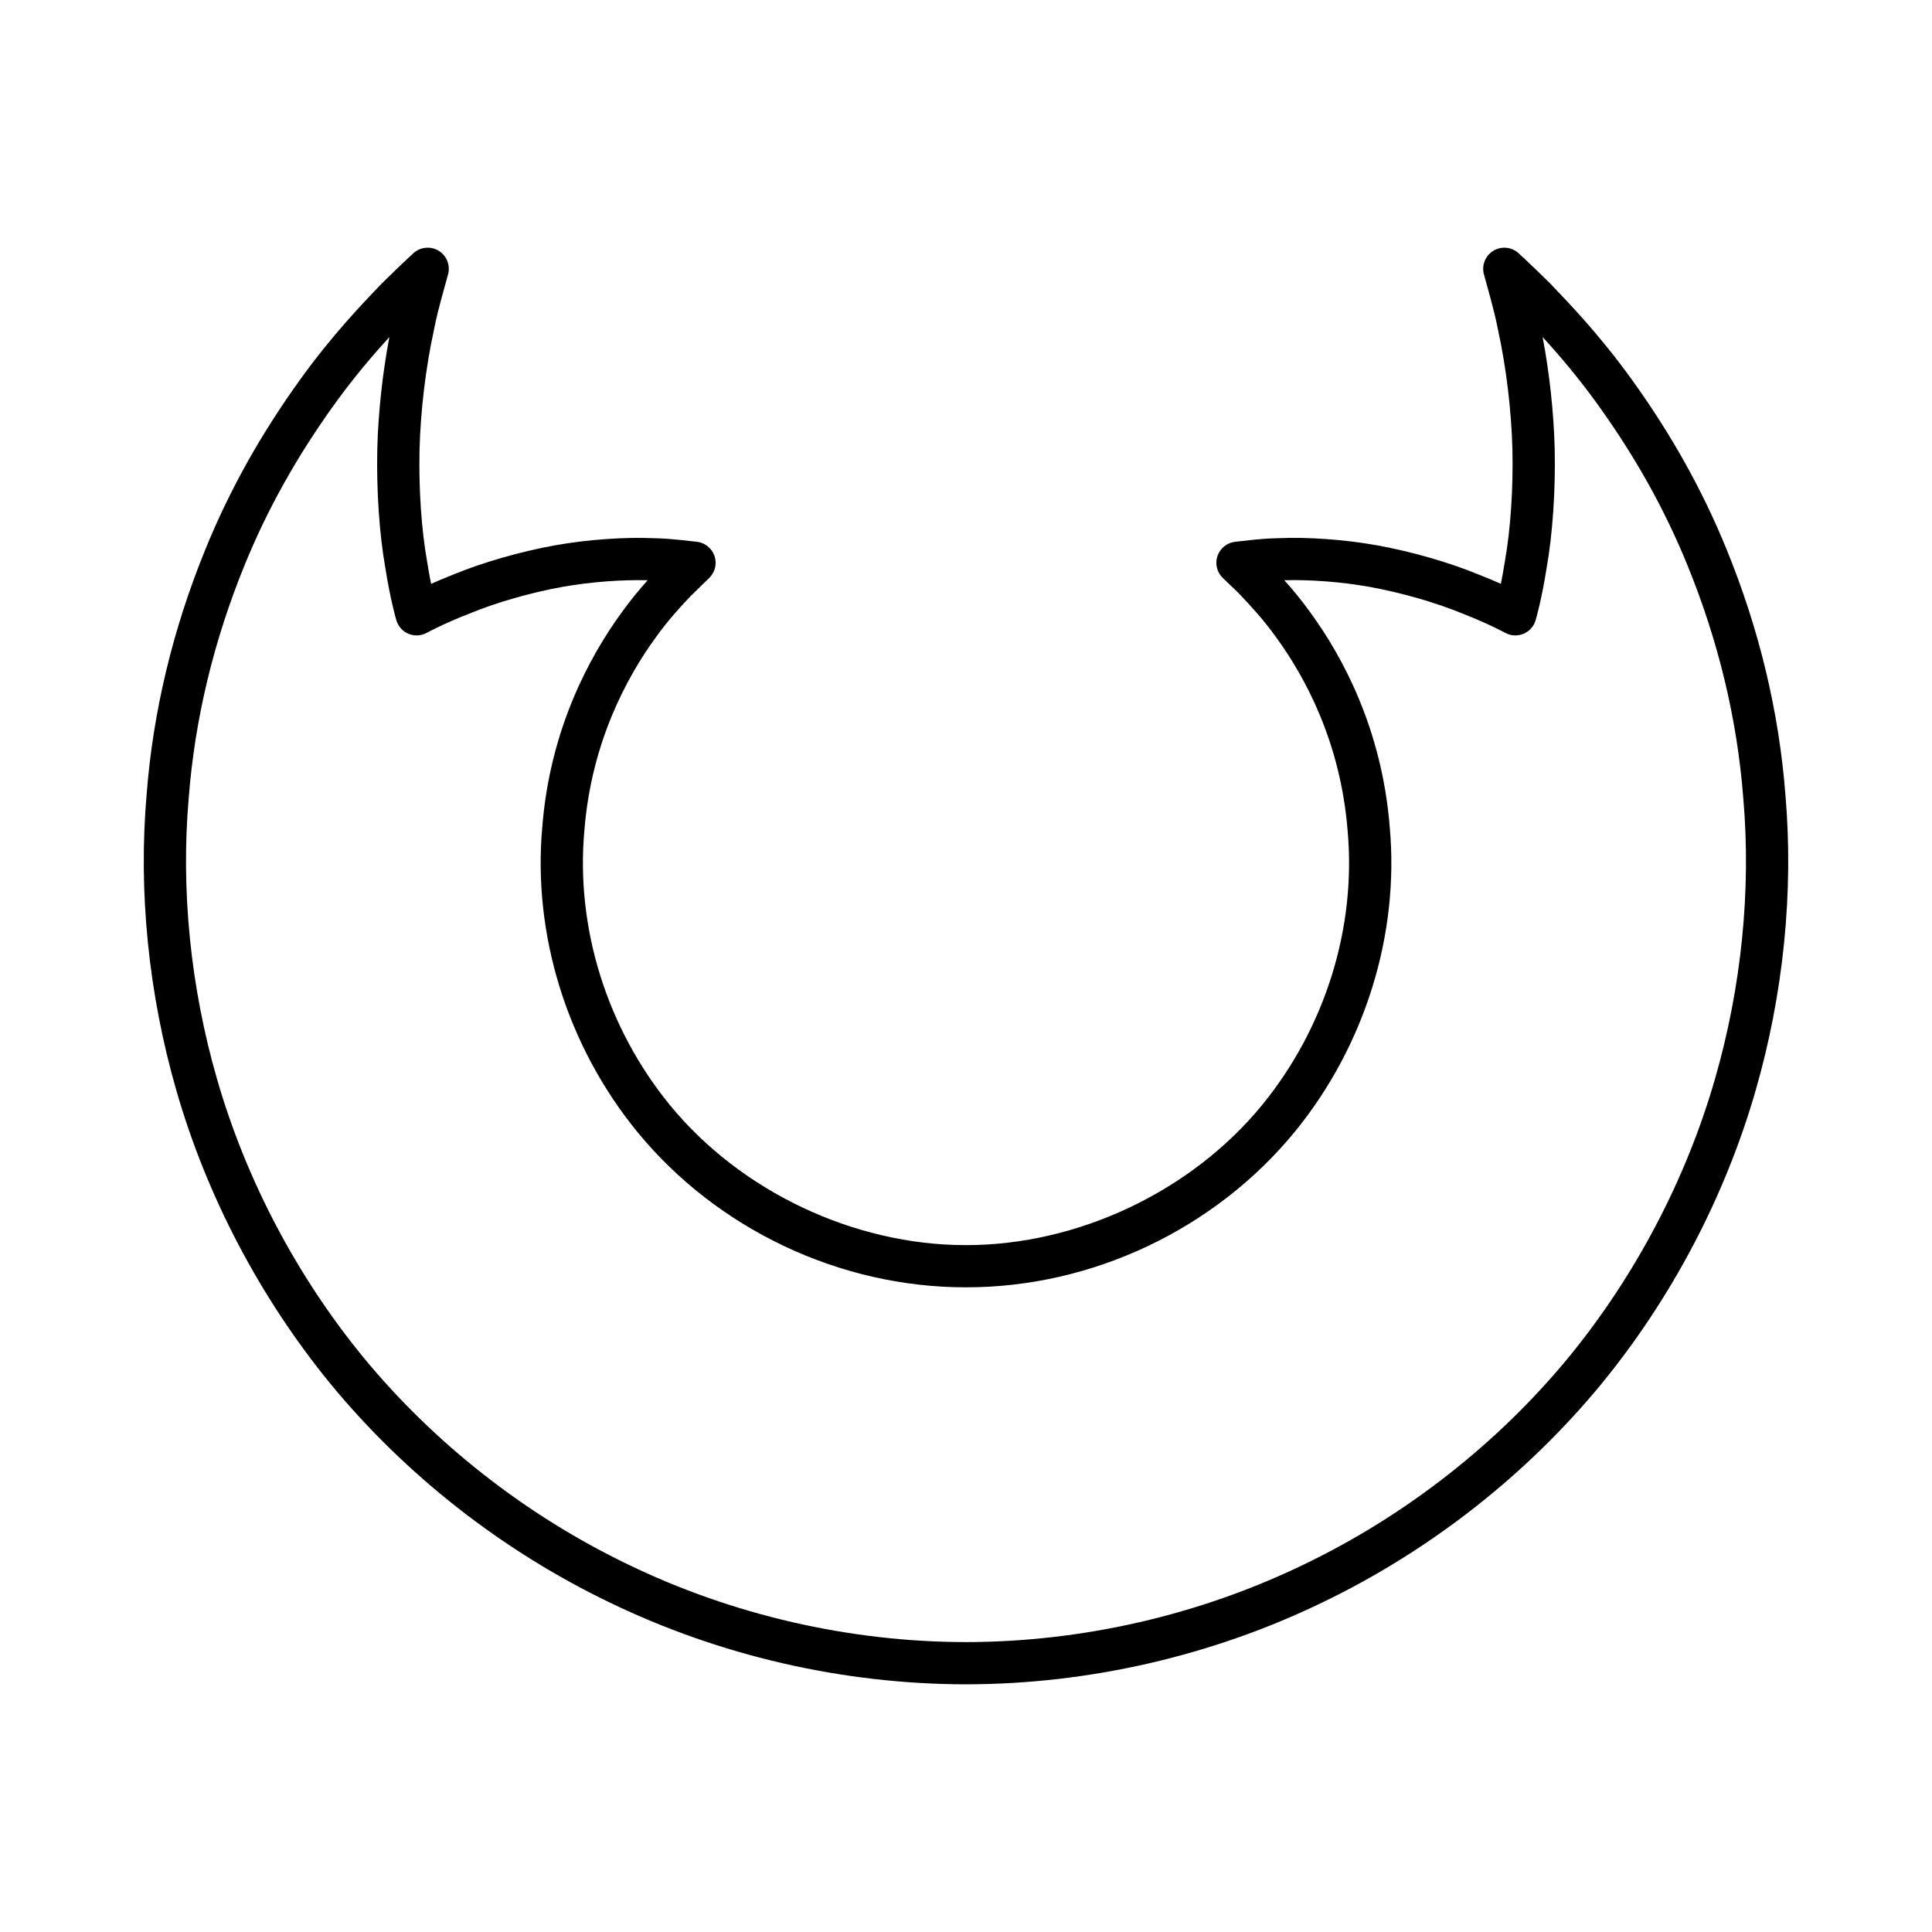
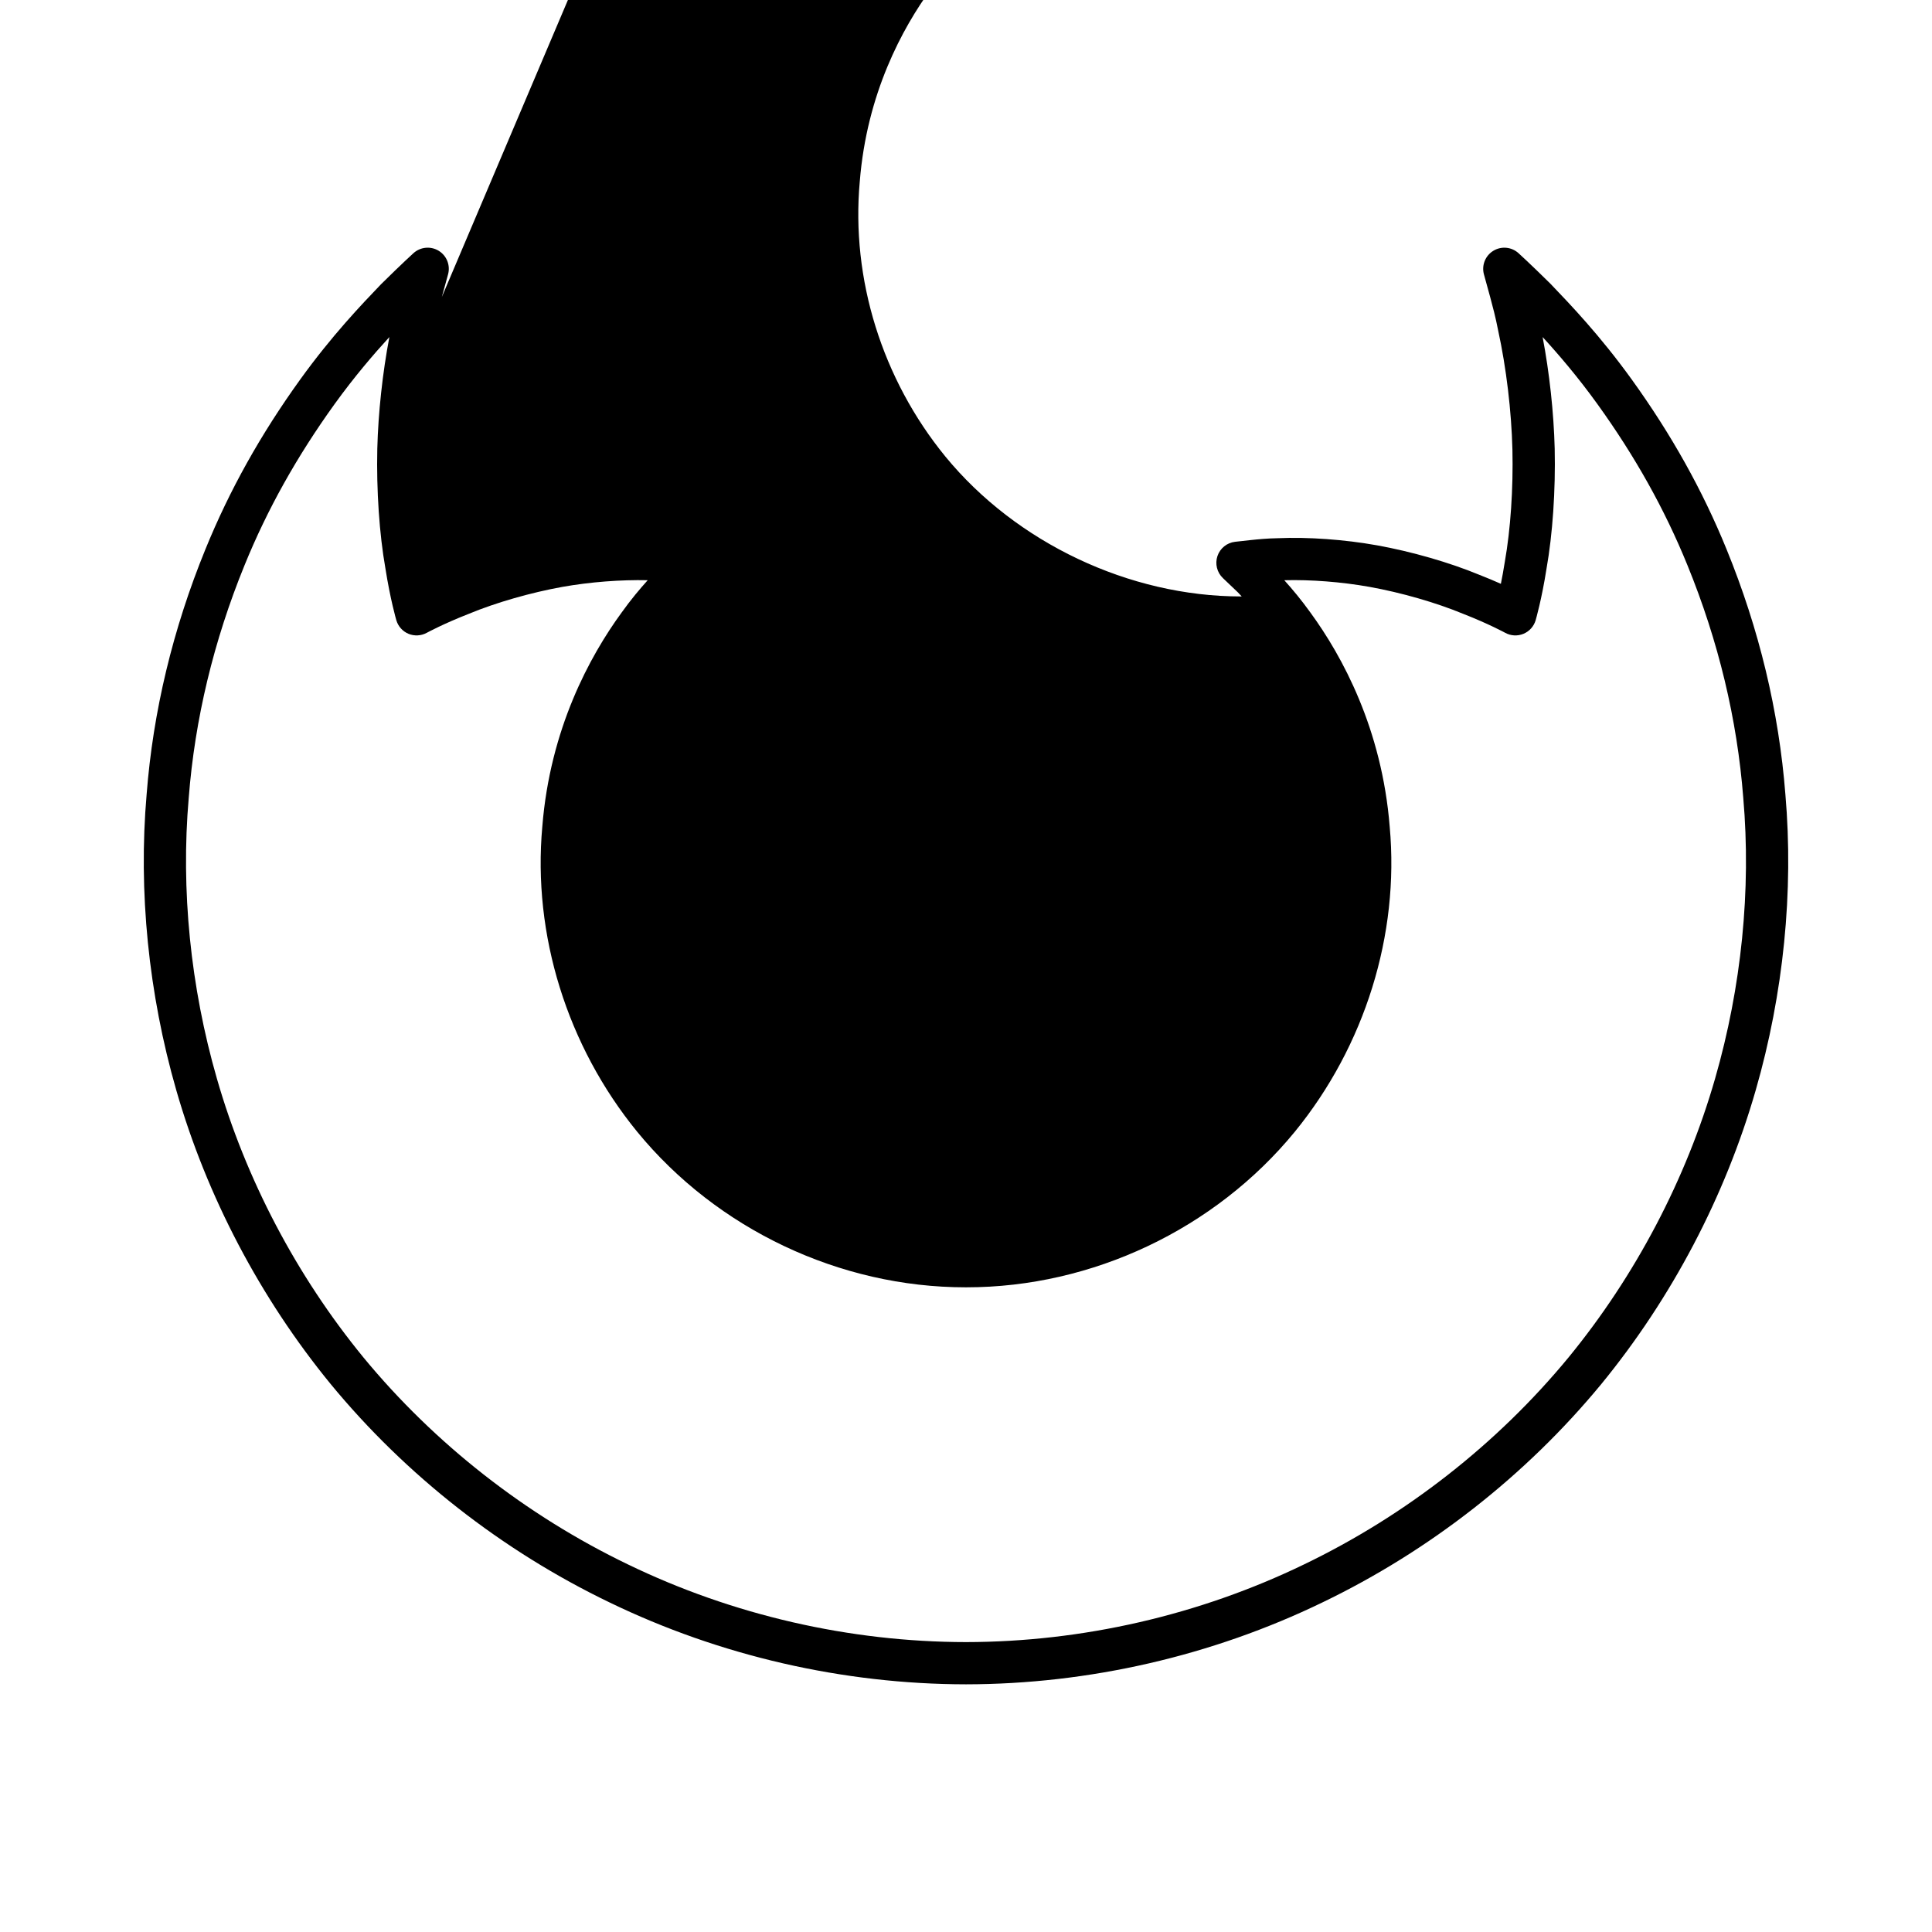
<svg xmlns="http://www.w3.org/2000/svg" fill="#000000" width="800px" height="800px" version="1.1" viewBox="144 144 512 512">
-   <path d="m261.09 222.71 1.641-5.969c0.672-2.402-0.328-4.957-2.445-6.266-2.125-1.312-4.856-1.059-6.703 0.605 0 0-3.019 2.727-8.59 8.23-5.184 5.41-13.012 13.586-21.391 25.199-10.539 14.629-18.766 29.359-25.152 45.027-8.648 21.168-13.895 43.043-15.59 64.965-2.231 25.703 0.488 52.82 7.859 78.418 8.09 28.141 22.238 55.066 40.922 77.879 19.898 24.16 45.445 44.164 73.871 57.848 29.254 14.168 61.926 21.68 94.492 21.715 32.555-0.035 65.227-7.547 94.469-21.711 28.438-13.688 53.984-33.691 73.895-57.863 18.676-22.801 32.82-49.727 40.914-77.863 7.375-25.594 10.09-52.699 7.867-78.391-1.707-21.965-6.953-43.832-15.598-64.988-6.387-15.672-14.613-30.398-25.156-45.031-8.375-11.609-16.203-19.785-21.535-25.348-5.422-5.352-8.441-8.078-8.441-8.078-1.848-1.672-4.574-1.926-6.703-0.605-2.117 1.309-3.117 3.863-2.445 6.266l1.641 5.969c0.629 2.348 1.426 5.281 2.125 8.902 2.144 9.82 3.516 21.324 3.773 31.539 0.234 10.348-0.492 21.141-2.016 29.727-0.34 2.188-0.707 4.152-1.043 5.832-1.672-0.746-3.617-1.57-5.789-2.418-7.801-3.234-17.918-6.148-27.082-7.793-8.648-1.543-18.254-2.223-26.184-1.879-2.82 0.043-5.348 0.297-7.258 0.496l-4.133 0.457c-2.16 0.25-3.973 1.727-4.668 3.781-0.688 2.059-0.125 4.332 1.441 5.832l3.969 3.781 1.023 1.09c2.422 2.57 5.734 6.094 9.156 10.875 7.594 10.41 17.035 27.719 18.902 51.133 2.344 25.758-5.922 52.293-22.672 72.793-18.762 22.891-48.773 37.102-78.363 37.102h-0.203c-29.574 0-59.586-14.211-78.344-37.094-16.754-20.508-25.02-47.043-22.672-72.863 1.863-23.352 11.305-40.66 18.93-51.109 3.391-4.738 6.703-8.262 9.125-10.836l4.992-4.871c1.57-1.496 2.133-3.773 1.441-5.832-0.695-2.055-2.508-3.527-4.668-3.781l-4.133-0.457c-1.914-0.195-4.438-0.449-7.106-0.488-8.078-0.352-17.691 0.34-26.348 1.875-9.152 1.645-19.27 4.559-26.961 7.75-2.219 0.863-4.199 1.707-5.894 2.461-0.352-1.707-0.715-3.707-1.07-5.949-1.504-8.473-2.231-19.266-1.996-29.598 0.258-10.227 1.629-21.73 3.805-31.688 0.668-3.496 1.469-6.43 2.098-8.777zm-3.988 88.988c0.043-0.023 4.418-2.406 11.223-5.062 7.102-2.945 16.355-5.602 24.754-7.113 7.363-1.305 15.461-1.918 22.57-1.758-2.09 2.32-4.465 5.141-6.914 8.566-8.445 11.574-18.949 30.82-21.016 56.715-2.609 28.652 6.566 58.141 25.164 80.906 21.152 25.805 53.668 41.199 86.992 41.199h0.242c33.336 0 65.855-15.398 87.008-41.207 18.594-22.762 27.766-52.246 25.164-80.84-2.07-25.957-12.574-45.203-20.988-56.734-2.477-3.453-4.859-6.281-6.949-8.605 7.023-0.188 15.164 0.441 22.562 1.758 8.406 1.512 17.664 4.172 24.875 7.16 6.691 2.613 11.066 4.996 11.109 5.019 1.488 0.816 3.258 0.914 4.832 0.266 1.57-0.648 2.754-1.973 3.234-3.598 0.059-0.223 1.602-5.512 2.875-13.641 1.629-9.172 2.418-20.77 2.172-31.84-0.242-9.547-1.398-20.141-3.199-29.57 4.254 4.644 9.289 10.512 14.504 17.742 10.016 13.902 17.828 27.871 23.871 42.715 8.207 20.094 13.188 40.832 14.797 61.648 0 0.016 0.004 0.035 0.004 0.051 2.117 24.348-0.469 50.059-7.469 74.355-7.676 26.688-21.098 52.23-38.801 73.855-18.875 22.914-43.117 41.895-70.109 54.887-27.75 13.441-58.738 20.559-89.605 20.598-30.875-0.035-61.867-7.156-89.625-20.602-26.984-12.988-51.223-31.969-70.09-54.871-17.719-21.633-31.137-47.176-38.812-73.867-6.996-24.293-9.582-50.004-7.461-74.402 1.613-20.812 6.594-41.555 14.797-61.652 6.047-14.84 13.859-28.809 23.867-42.707 5.231-7.246 10.277-13.121 14.508-17.75-1.809 9.504-2.957 20.059-3.199 29.59-0.246 11.051 0.543 22.652 2.148 31.711 1.297 8.238 2.836 13.531 2.898 13.75 0.48 1.625 1.668 2.949 3.234 3.598 1.559 0.641 3.352 0.539 4.832-0.27z" />
+   <path d="m261.09 222.71 1.641-5.969c0.672-2.402-0.328-4.957-2.445-6.266-2.125-1.312-4.856-1.059-6.703 0.605 0 0-3.019 2.727-8.59 8.23-5.184 5.41-13.012 13.586-21.391 25.199-10.539 14.629-18.766 29.359-25.152 45.027-8.648 21.168-13.895 43.043-15.59 64.965-2.231 25.703 0.488 52.82 7.859 78.418 8.09 28.141 22.238 55.066 40.922 77.879 19.898 24.16 45.445 44.164 73.871 57.848 29.254 14.168 61.926 21.68 94.492 21.715 32.555-0.035 65.227-7.547 94.469-21.711 28.438-13.688 53.984-33.691 73.895-57.863 18.676-22.801 32.82-49.727 40.914-77.863 7.375-25.594 10.09-52.699 7.867-78.391-1.707-21.965-6.953-43.832-15.598-64.988-6.387-15.672-14.613-30.398-25.156-45.031-8.375-11.609-16.203-19.785-21.535-25.348-5.422-5.352-8.441-8.078-8.441-8.078-1.848-1.672-4.574-1.926-6.703-0.605-2.117 1.309-3.117 3.863-2.445 6.266l1.641 5.969c0.629 2.348 1.426 5.281 2.125 8.902 2.144 9.82 3.516 21.324 3.773 31.539 0.234 10.348-0.492 21.141-2.016 29.727-0.34 2.188-0.707 4.152-1.043 5.832-1.672-0.746-3.617-1.57-5.789-2.418-7.801-3.234-17.918-6.148-27.082-7.793-8.648-1.543-18.254-2.223-26.184-1.879-2.82 0.043-5.348 0.297-7.258 0.496l-4.133 0.457c-2.16 0.25-3.973 1.727-4.668 3.781-0.688 2.059-0.125 4.332 1.441 5.832l3.969 3.781 1.023 1.09h-0.203c-29.574 0-59.586-14.211-78.344-37.094-16.754-20.508-25.02-47.043-22.672-72.863 1.863-23.352 11.305-40.66 18.93-51.109 3.391-4.738 6.703-8.262 9.125-10.836l4.992-4.871c1.57-1.496 2.133-3.773 1.441-5.832-0.695-2.055-2.508-3.527-4.668-3.781l-4.133-0.457c-1.914-0.195-4.438-0.449-7.106-0.488-8.078-0.352-17.691 0.34-26.348 1.875-9.152 1.645-19.27 4.559-26.961 7.75-2.219 0.863-4.199 1.707-5.894 2.461-0.352-1.707-0.715-3.707-1.07-5.949-1.504-8.473-2.231-19.266-1.996-29.598 0.258-10.227 1.629-21.73 3.805-31.688 0.668-3.496 1.469-6.43 2.098-8.777zm-3.988 88.988c0.043-0.023 4.418-2.406 11.223-5.062 7.102-2.945 16.355-5.602 24.754-7.113 7.363-1.305 15.461-1.918 22.57-1.758-2.09 2.32-4.465 5.141-6.914 8.566-8.445 11.574-18.949 30.82-21.016 56.715-2.609 28.652 6.566 58.141 25.164 80.906 21.152 25.805 53.668 41.199 86.992 41.199h0.242c33.336 0 65.855-15.398 87.008-41.207 18.594-22.762 27.766-52.246 25.164-80.84-2.07-25.957-12.574-45.203-20.988-56.734-2.477-3.453-4.859-6.281-6.949-8.605 7.023-0.188 15.164 0.441 22.562 1.758 8.406 1.512 17.664 4.172 24.875 7.16 6.691 2.613 11.066 4.996 11.109 5.019 1.488 0.816 3.258 0.914 4.832 0.266 1.57-0.648 2.754-1.973 3.234-3.598 0.059-0.223 1.602-5.512 2.875-13.641 1.629-9.172 2.418-20.77 2.172-31.84-0.242-9.547-1.398-20.141-3.199-29.57 4.254 4.644 9.289 10.512 14.504 17.742 10.016 13.902 17.828 27.871 23.871 42.715 8.207 20.094 13.188 40.832 14.797 61.648 0 0.016 0.004 0.035 0.004 0.051 2.117 24.348-0.469 50.059-7.469 74.355-7.676 26.688-21.098 52.23-38.801 73.855-18.875 22.914-43.117 41.895-70.109 54.887-27.75 13.441-58.738 20.559-89.605 20.598-30.875-0.035-61.867-7.156-89.625-20.602-26.984-12.988-51.223-31.969-70.09-54.871-17.719-21.633-31.137-47.176-38.812-73.867-6.996-24.293-9.582-50.004-7.461-74.402 1.613-20.812 6.594-41.555 14.797-61.652 6.047-14.84 13.859-28.809 23.867-42.707 5.231-7.246 10.277-13.121 14.508-17.75-1.809 9.504-2.957 20.059-3.199 29.59-0.246 11.051 0.543 22.652 2.148 31.711 1.297 8.238 2.836 13.531 2.898 13.75 0.48 1.625 1.668 2.949 3.234 3.598 1.559 0.641 3.352 0.539 4.832-0.27z" />
</svg>